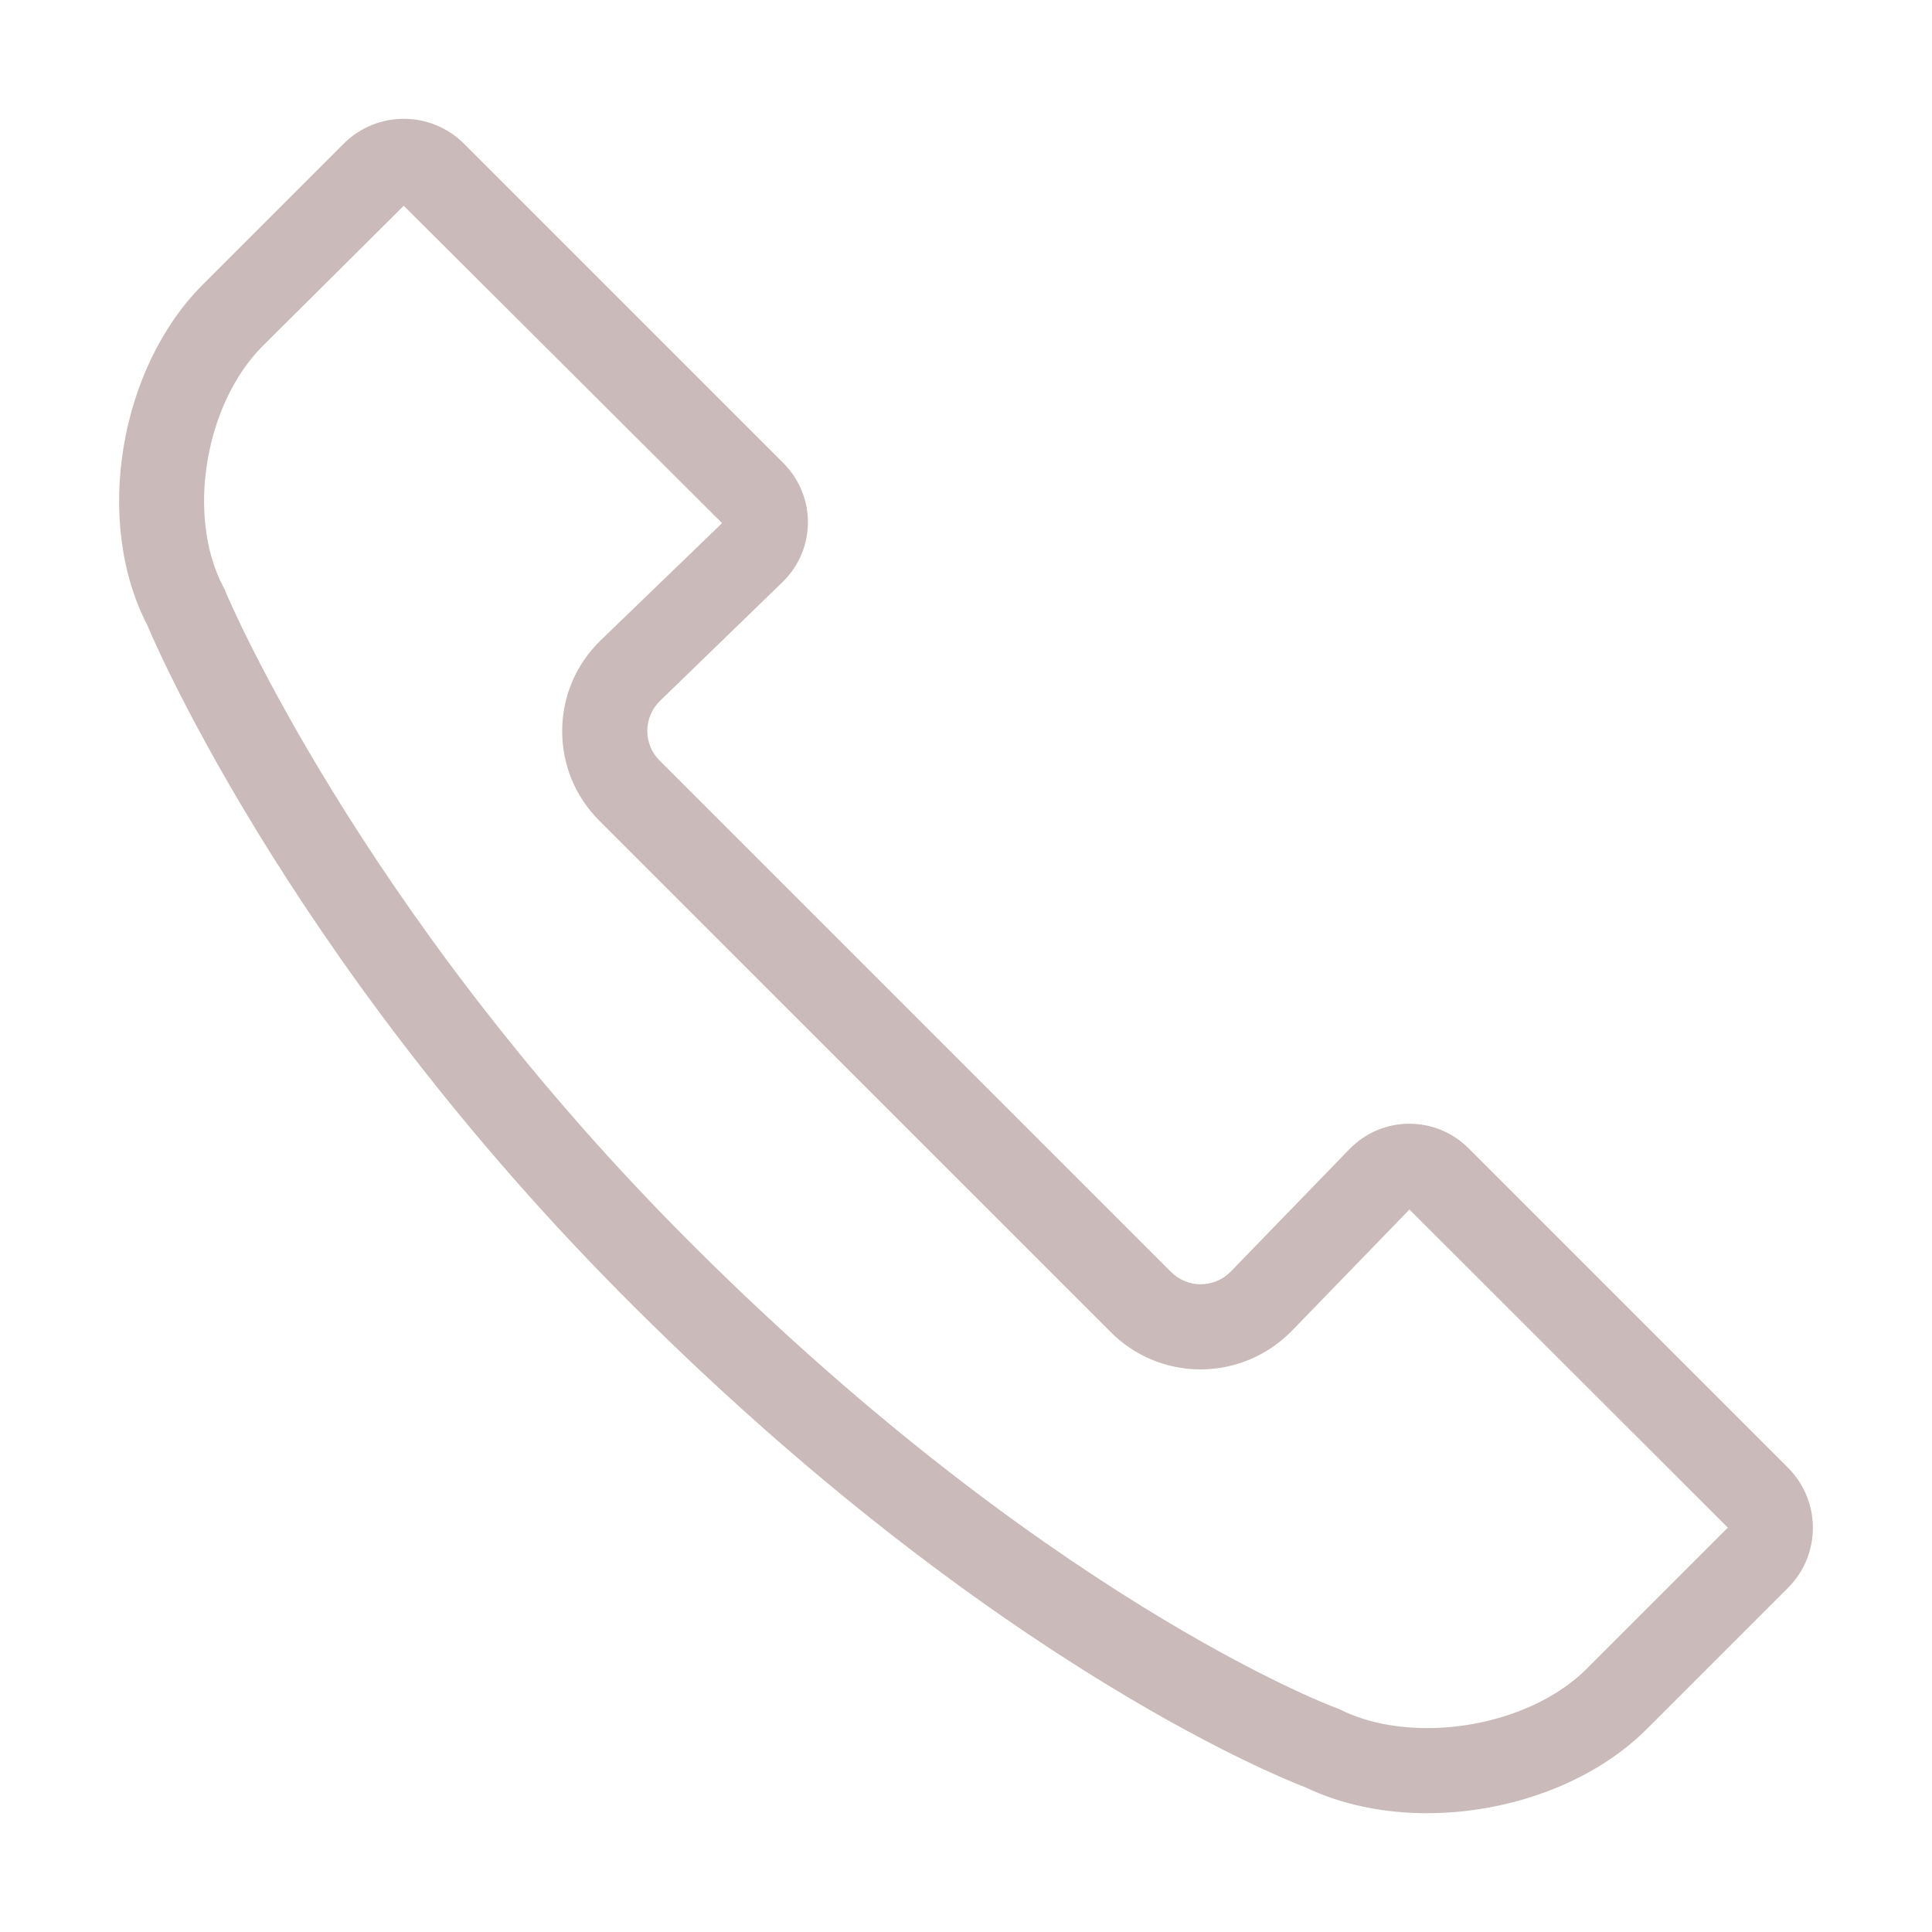
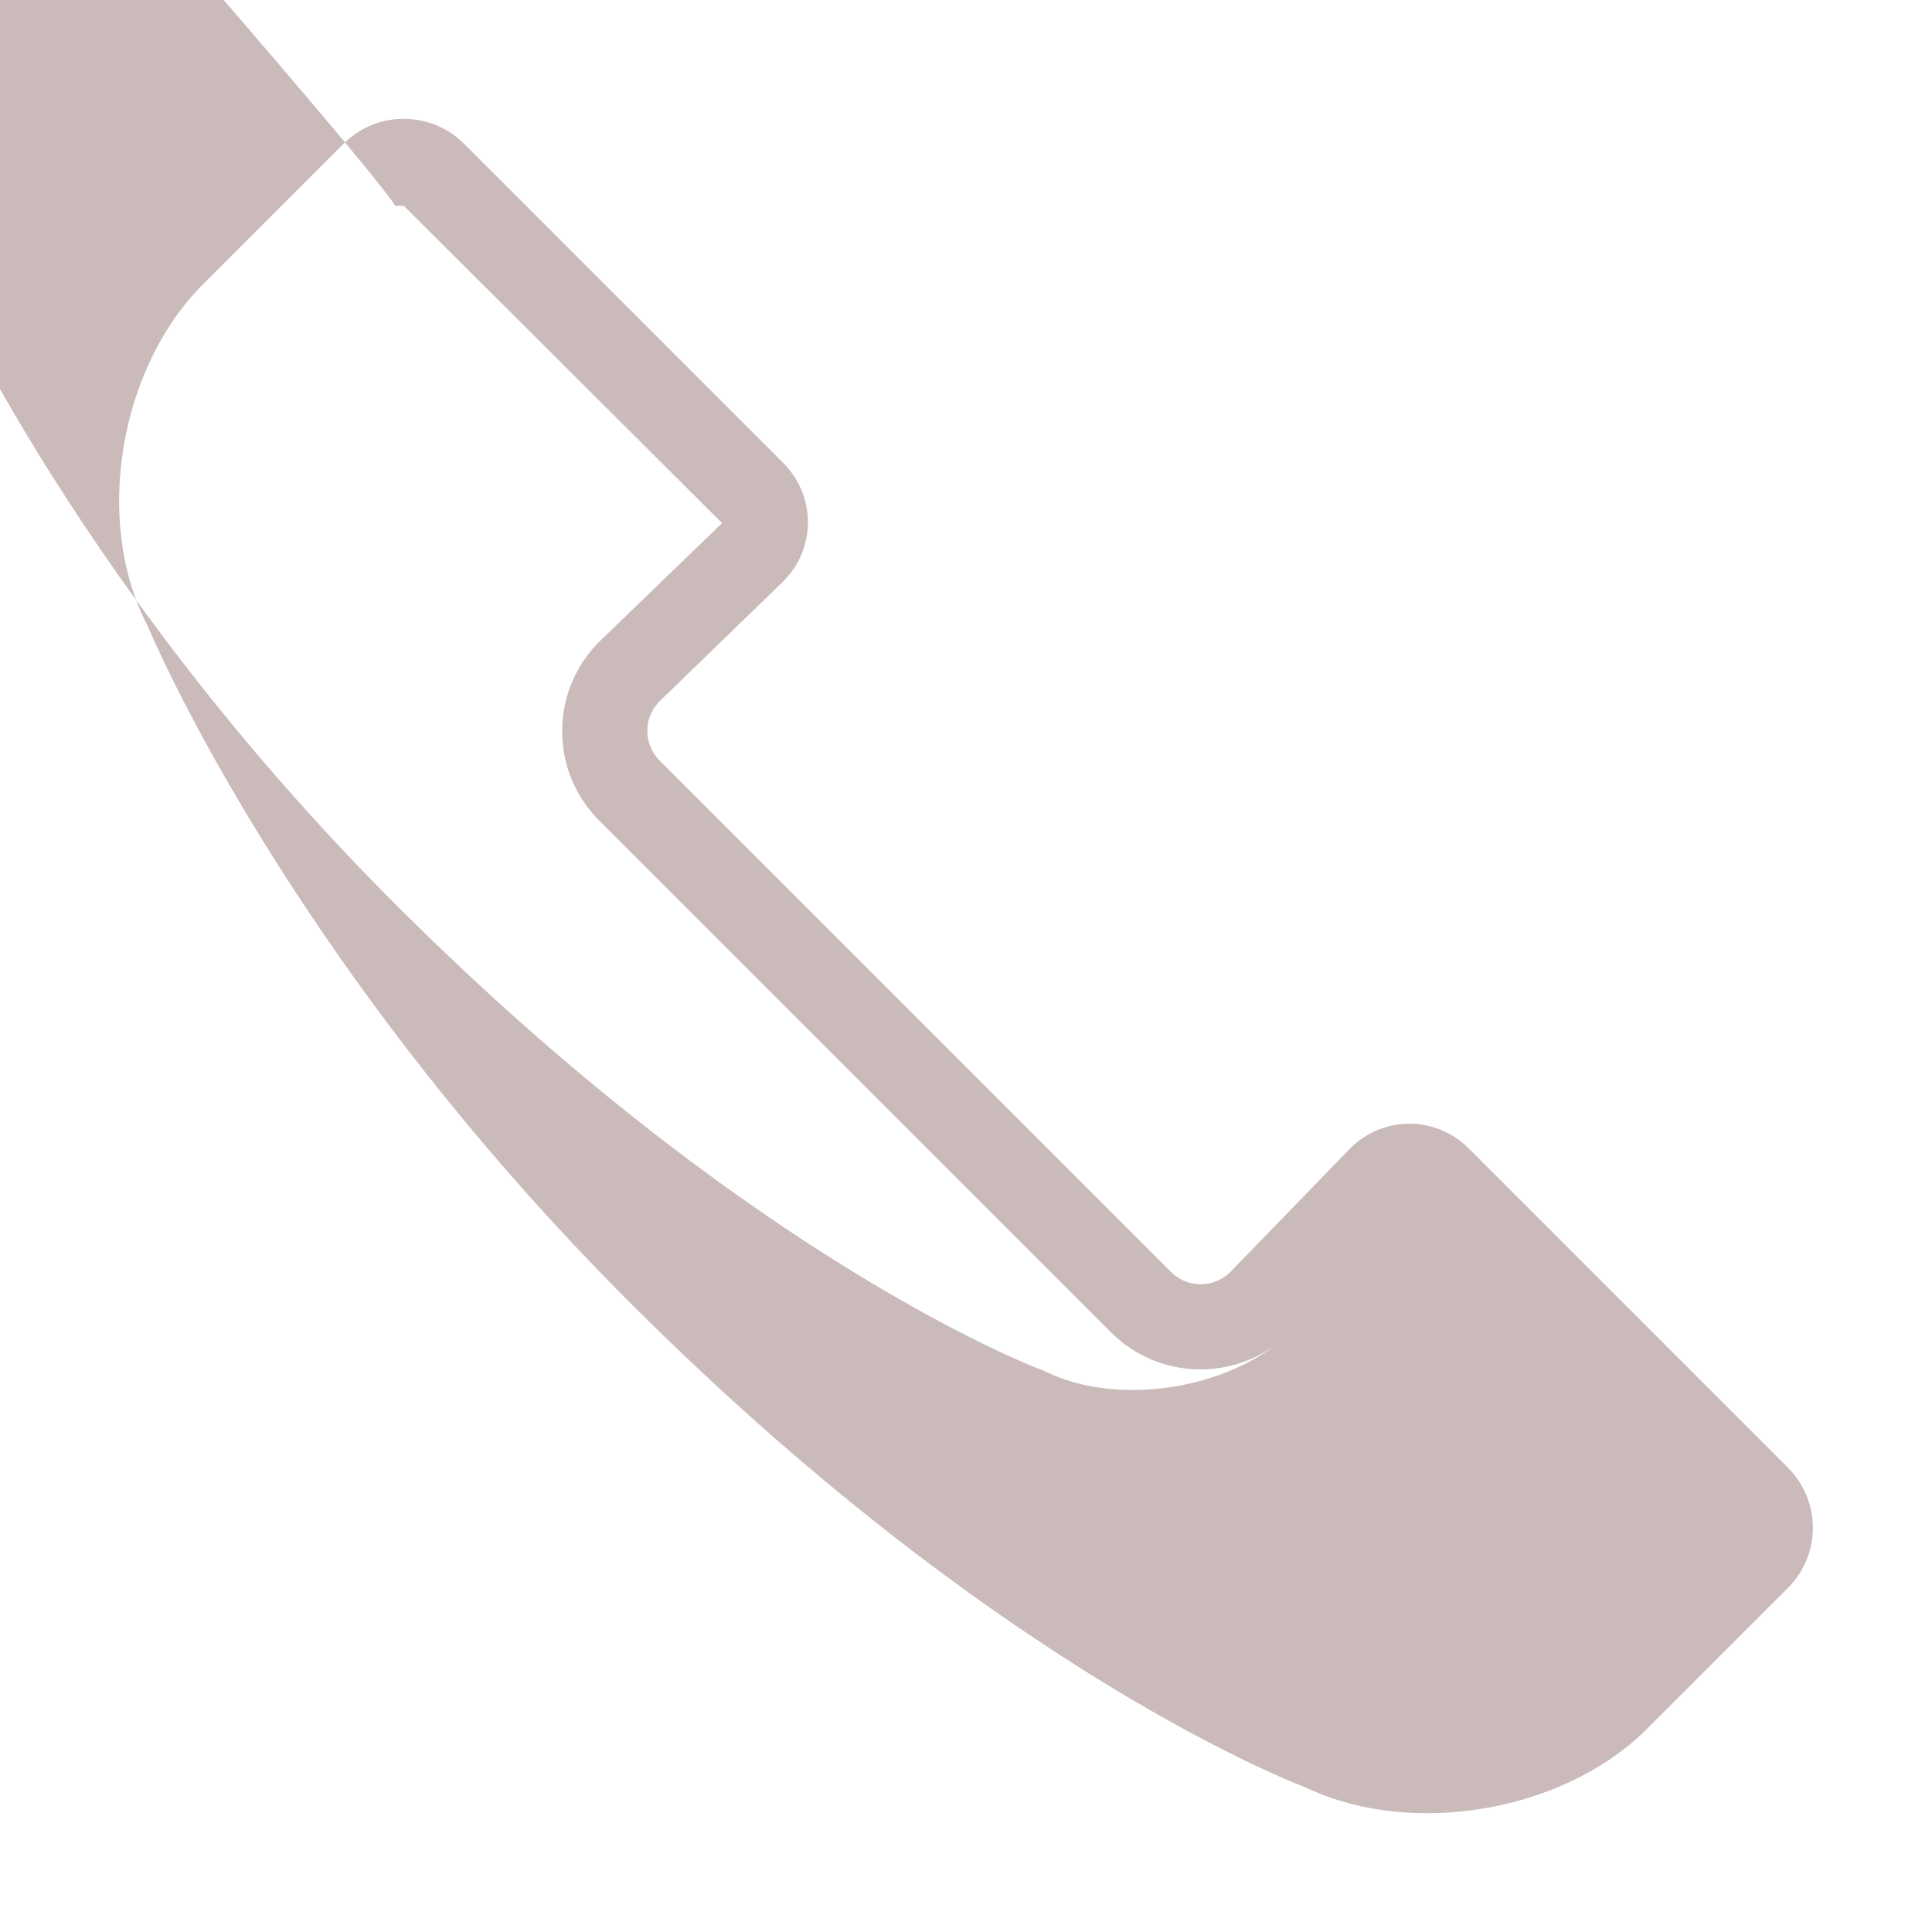
<svg xmlns="http://www.w3.org/2000/svg" t="1715829915467" class="icon" viewBox="0 0 1024 1024" version="1.1" p-id="12269" width="200" height="200">
-   <path d="M209.299 109.102l4.751 0 168.666 168.162-64.226 62.006c-13.09 12.69-20.376 29.561-20.517 47.735-0.14 18.163 6.873 35.193 19.749 48.068l271.057 271.026c12.723 12.725 29.632 19.716 47.61 19.716 18.118 0 35.753-7.482 48.384-20.511l62.261-64.229 168.748 168.609-74.831 74.829c-19.374 19.374-51.785 31.41-84.586 31.41-16.826 0-32.419-3.231-45.094-9.34l-1.973-0.952-2.057-0.756c-1.535-0.565-155.652-58.62-347.055-252.015-170.21-172.105-239.696-336.984-240.354-338.572l-0.76-1.846-0.92-1.773c-19.42-37.427-9.551-96.654 21.122-127.328l74.677-74.24C213.961 109.102 209.299 109.102 209.299 109.102M214.015 62.973c-11.535 0-23.051 4.386-31.801 13.136l-74.83 74.83c-44.025 44.024-57.909 125.303-29.266 180.505 0 0 70.64 171.776 249.999 353.135 200.699 202.787 363.569 262.635 363.569 262.635 19.407 9.356 41.836 13.815 64.681 13.815 43.11 0 87.724-15.863 116.482-44.622l74.83-74.83c17.578-17.576 17.604-46.049-0.079-63.732L778.442 608.685c-8.733-8.733-20.096-13.092-31.441-13.092-11.546-0.001-23.075 4.511-31.808 13.52l-62.803 64.786c-4.391 4.53-10.196 6.793-15.997 6.793-5.688 0-11.371-2.175-15.717-6.521L349.618 403.114c-8.821-8.821-8.706-23.012 0.271-31.716l64.786-62.803c17.858-17.311 18.11-45.567 0.428-63.25L245.944 76.187C237.13 67.372 225.562 62.973 214.015 62.973L214.015 62.973z" fill="#cababa" p-id="12270" />
+   <path d="M209.299 109.102l4.751 0 168.666 168.162-64.226 62.006c-13.09 12.69-20.376 29.561-20.517 47.735-0.14 18.163 6.873 35.193 19.749 48.068l271.057 271.026c12.723 12.725 29.632 19.716 47.61 19.716 18.118 0 35.753-7.482 48.384-20.511c-19.374 19.374-51.785 31.41-84.586 31.41-16.826 0-32.419-3.231-45.094-9.34l-1.973-0.952-2.057-0.756c-1.535-0.565-155.652-58.62-347.055-252.015-170.21-172.105-239.696-336.984-240.354-338.572l-0.76-1.846-0.92-1.773c-19.42-37.427-9.551-96.654 21.122-127.328l74.677-74.24C213.961 109.102 209.299 109.102 209.299 109.102M214.015 62.973c-11.535 0-23.051 4.386-31.801 13.136l-74.83 74.83c-44.025 44.024-57.909 125.303-29.266 180.505 0 0 70.64 171.776 249.999 353.135 200.699 202.787 363.569 262.635 363.569 262.635 19.407 9.356 41.836 13.815 64.681 13.815 43.11 0 87.724-15.863 116.482-44.622l74.83-74.83c17.578-17.576 17.604-46.049-0.079-63.732L778.442 608.685c-8.733-8.733-20.096-13.092-31.441-13.092-11.546-0.001-23.075 4.511-31.808 13.52l-62.803 64.786c-4.391 4.53-10.196 6.793-15.997 6.793-5.688 0-11.371-2.175-15.717-6.521L349.618 403.114c-8.821-8.821-8.706-23.012 0.271-31.716l64.786-62.803c17.858-17.311 18.11-45.567 0.428-63.25L245.944 76.187C237.13 67.372 225.562 62.973 214.015 62.973L214.015 62.973z" fill="#cababa" p-id="12270" />
</svg>